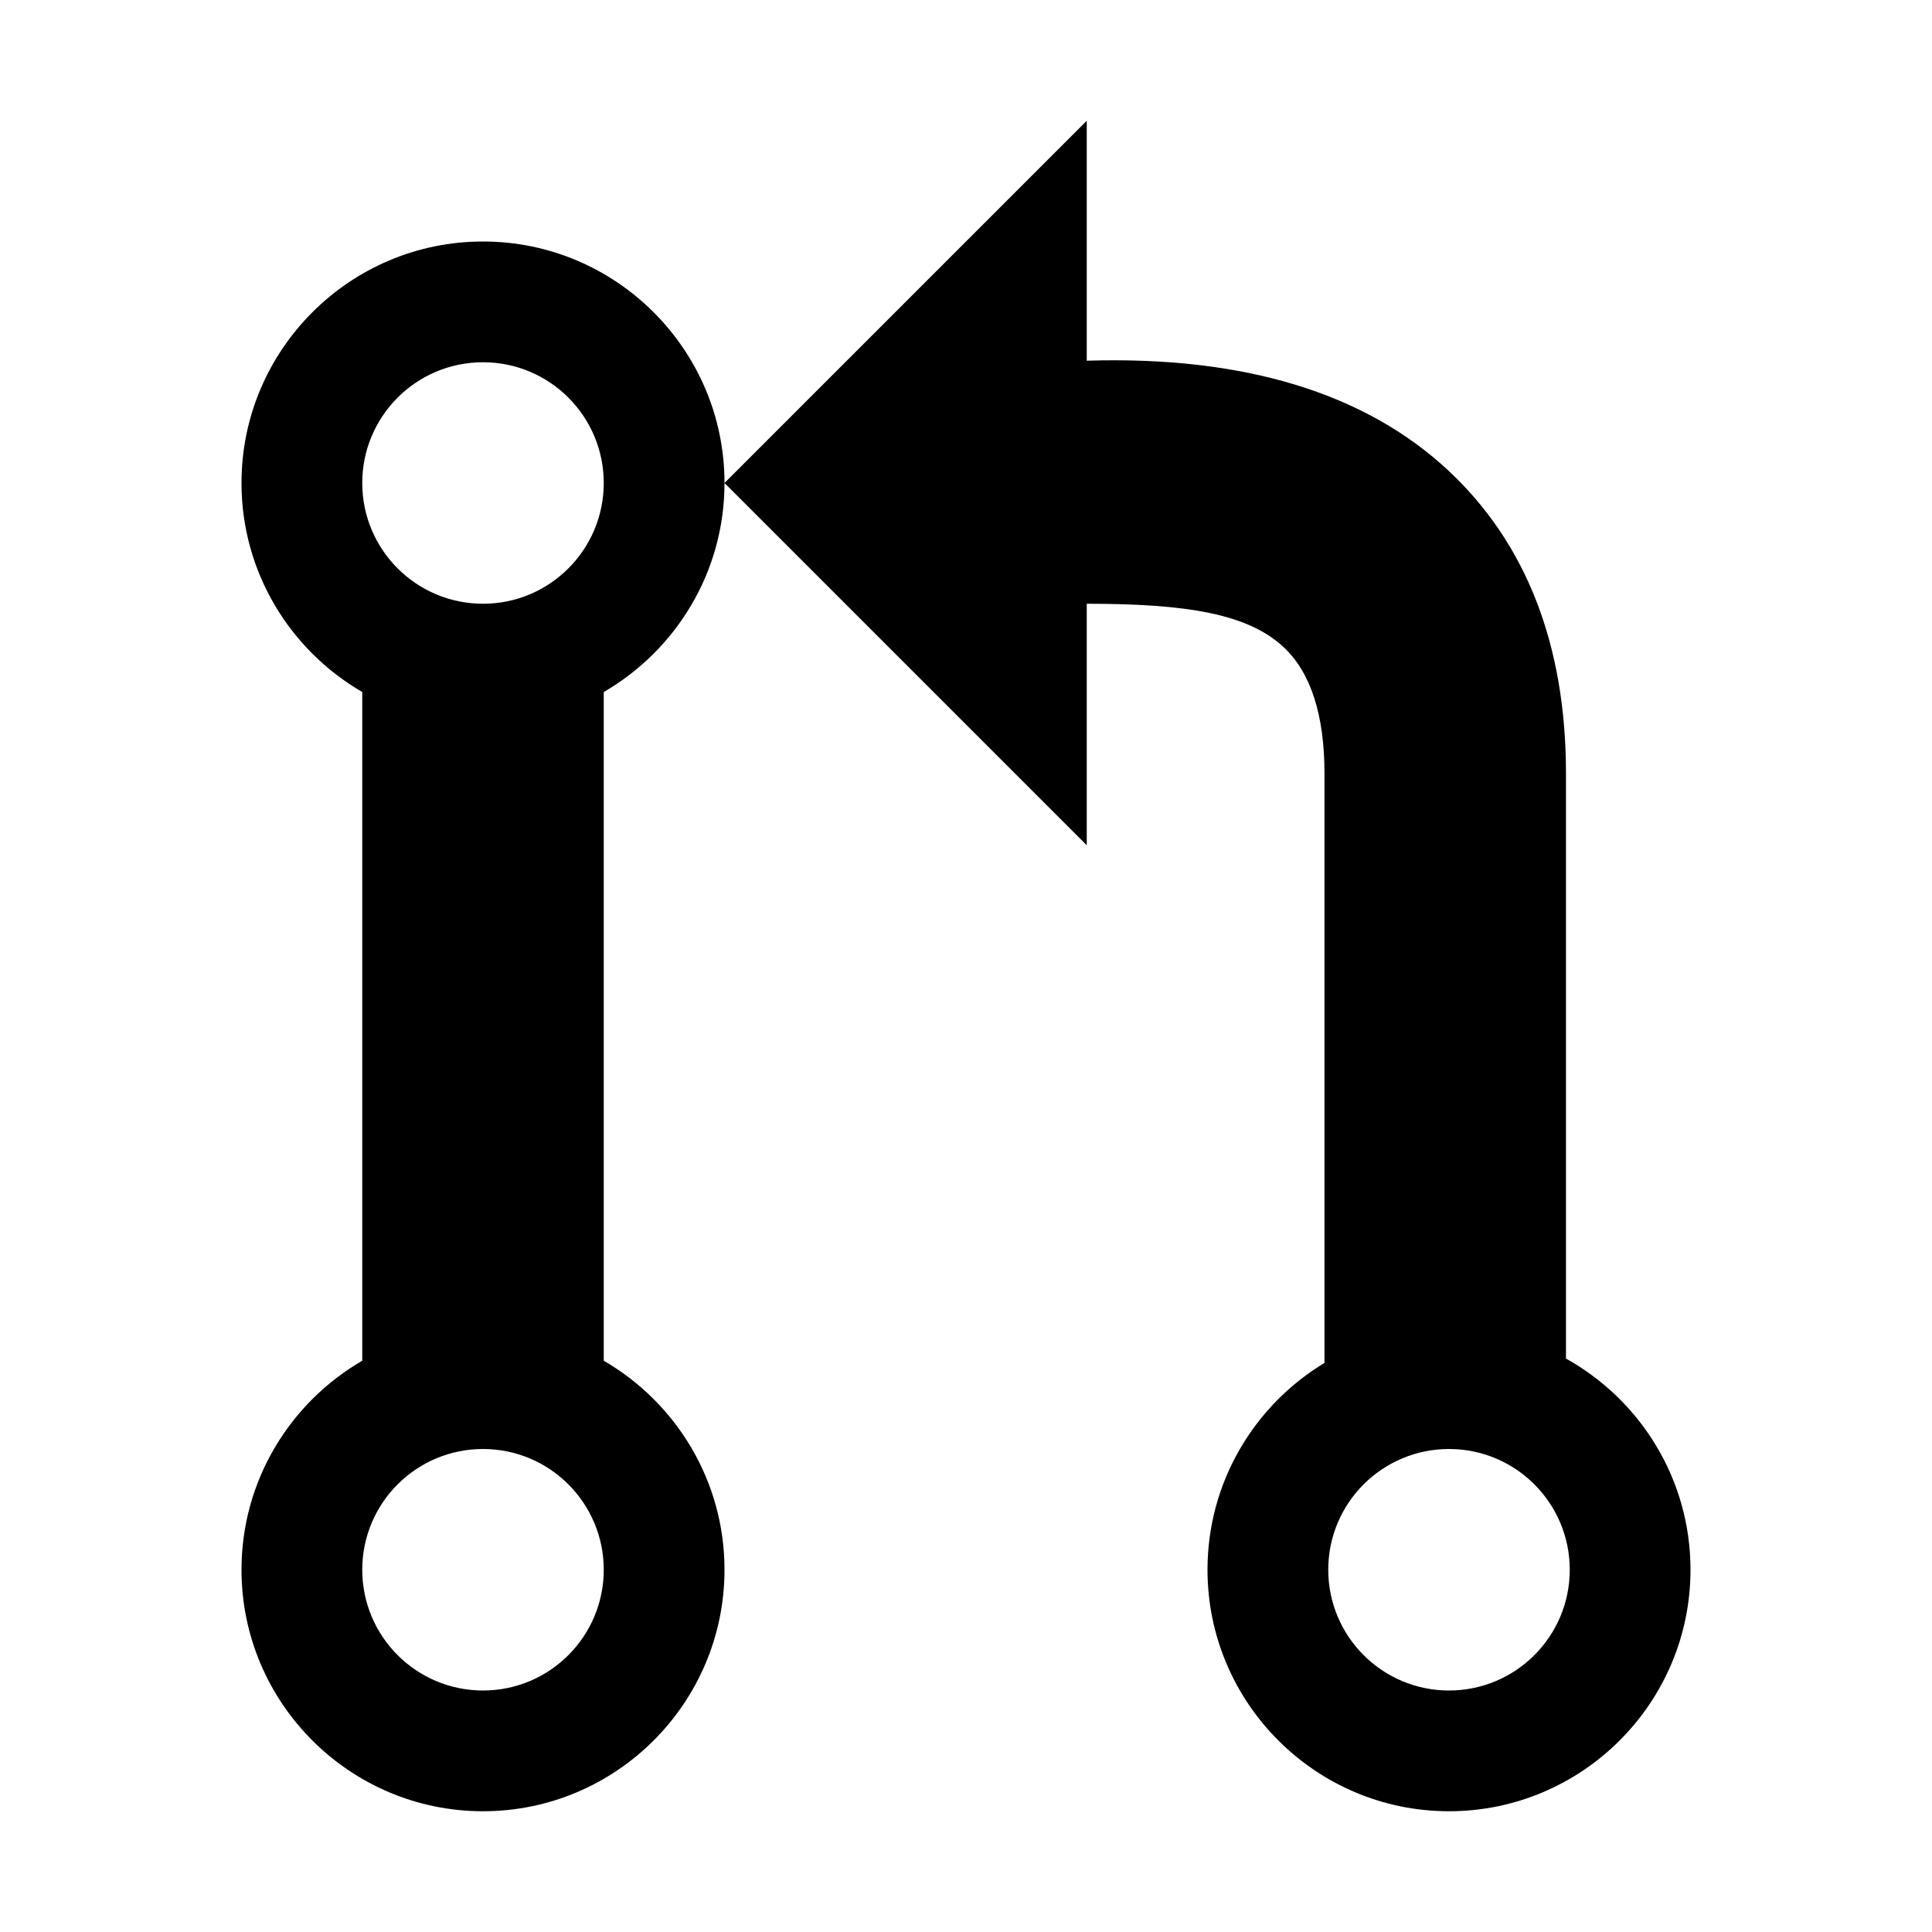
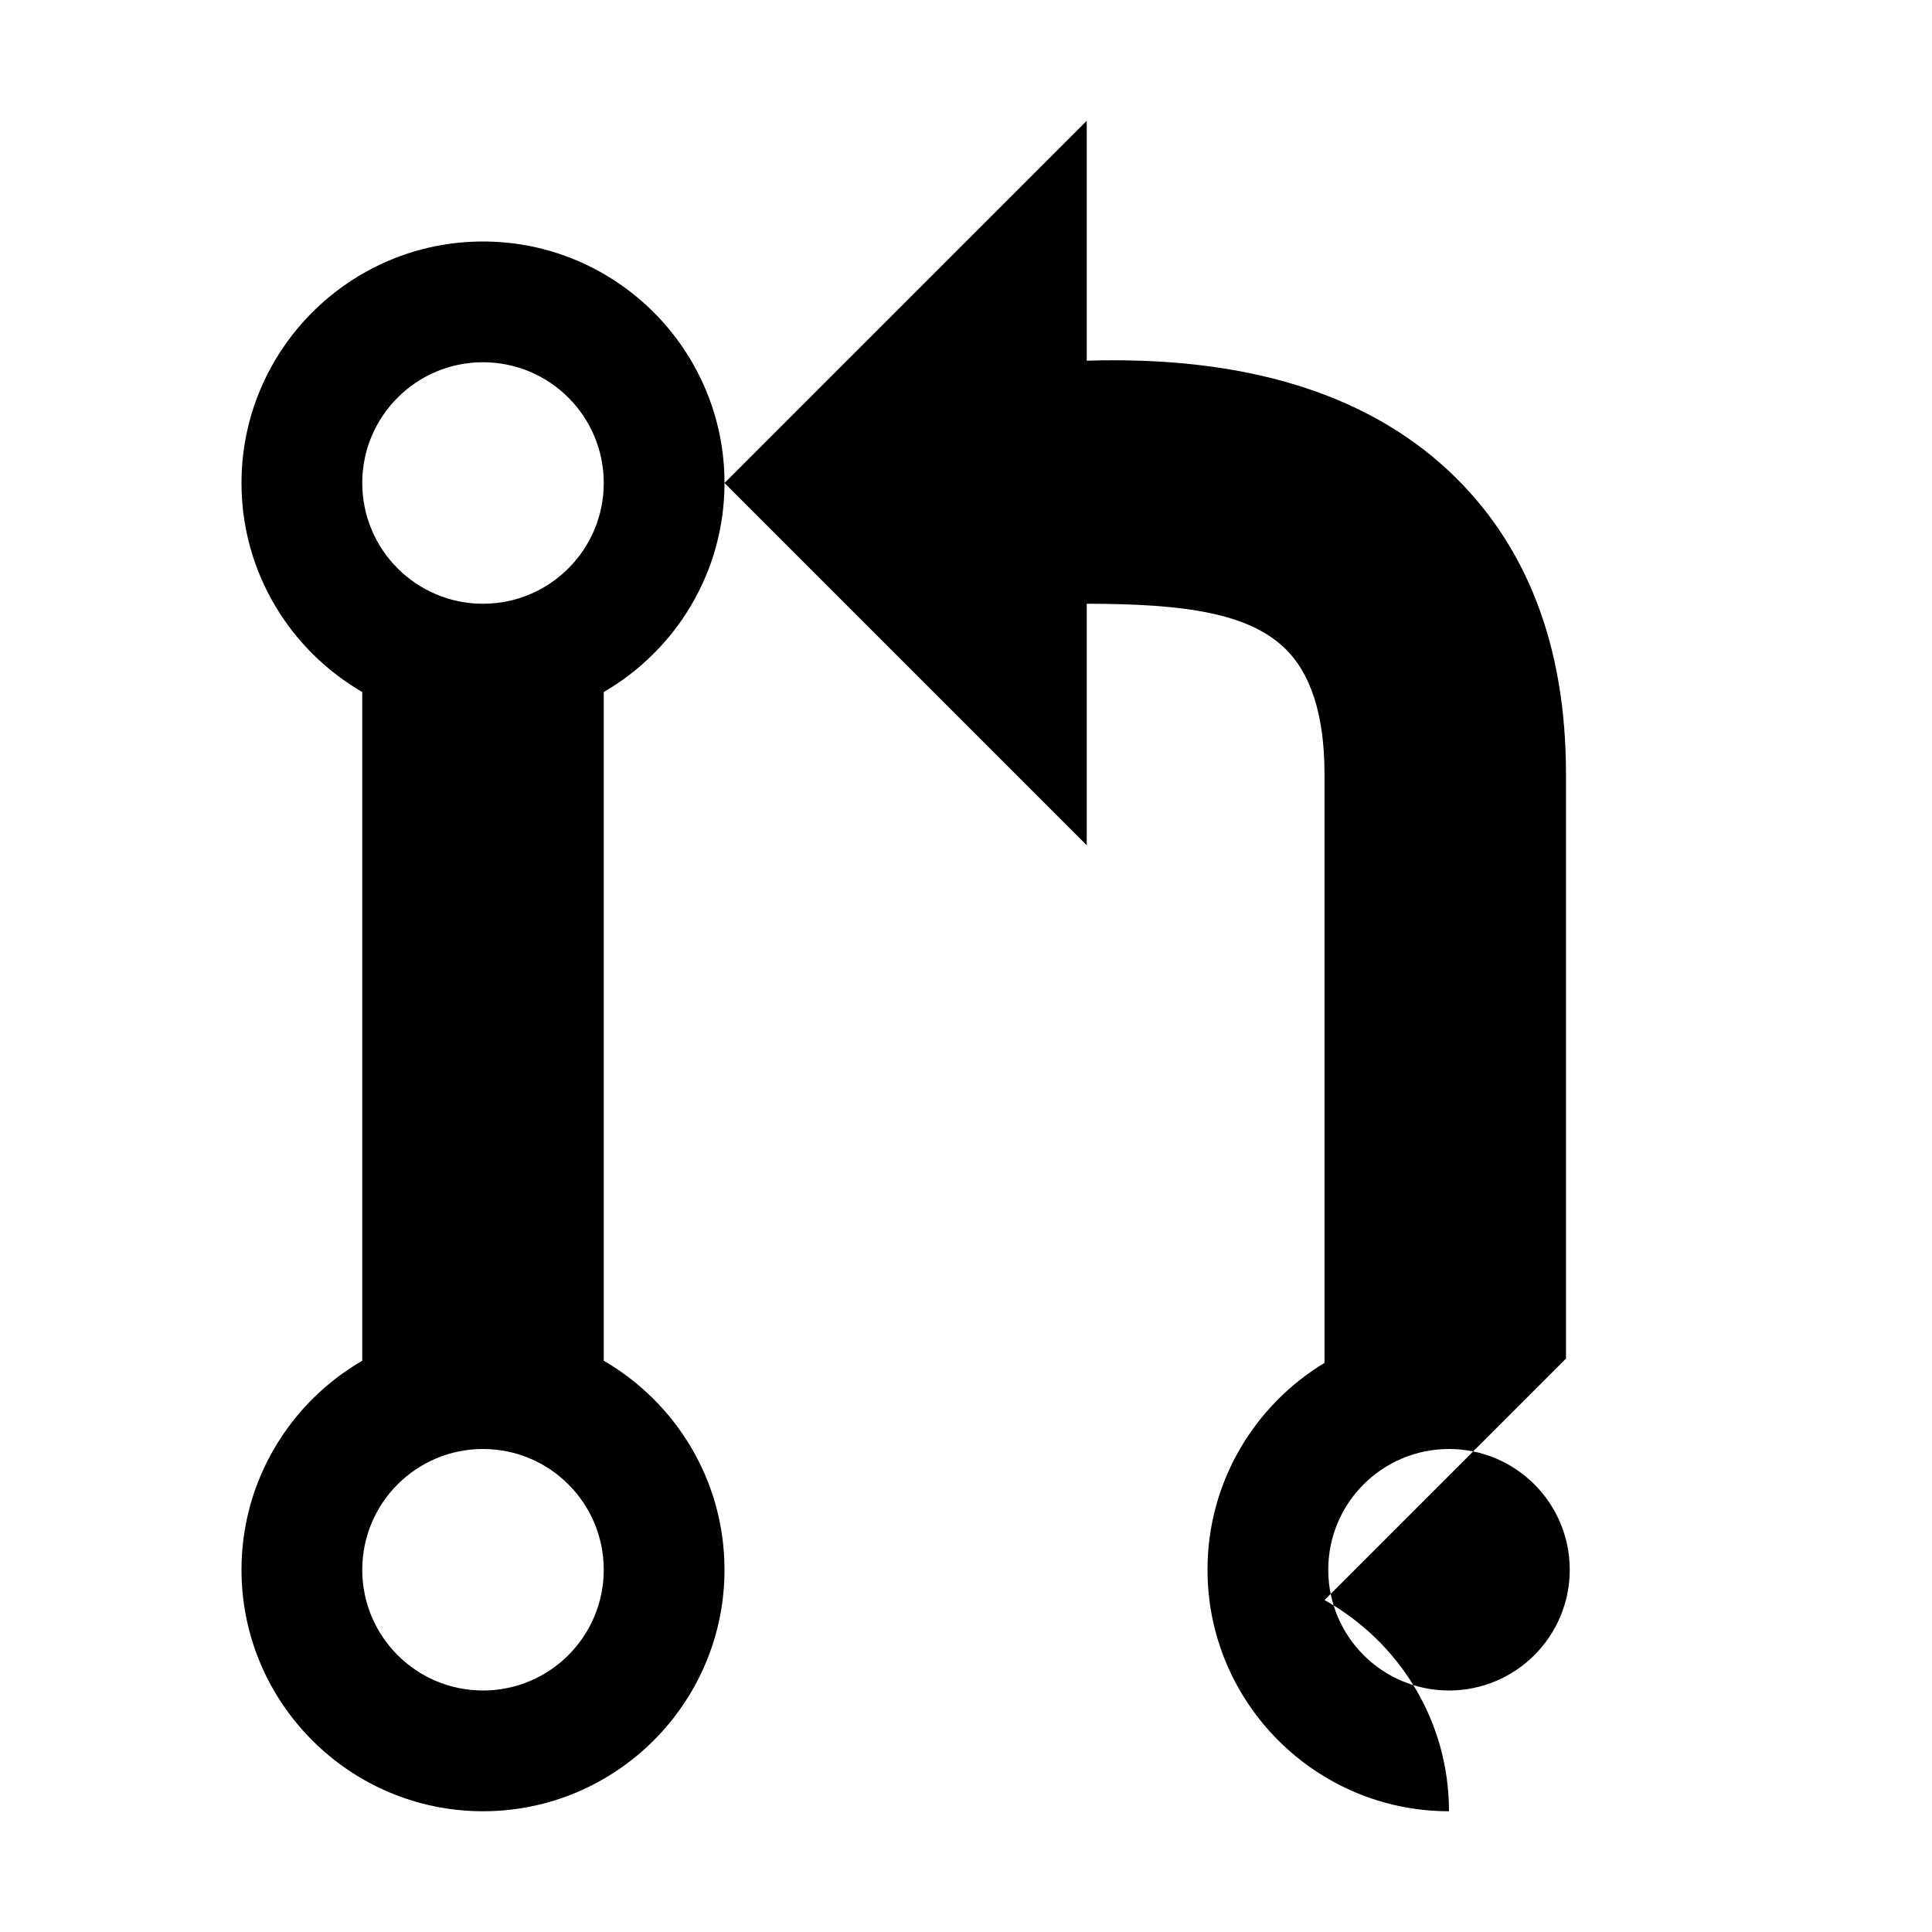
<svg xmlns="http://www.w3.org/2000/svg" fill="currentColor" width="32" height="32" viewBox="0 0 512 512">
-   <path d="M128 64c-35.29 0-64 28.71-64 64 0 23.637 12.89 44.307 32 55.391V360.61C76.89 371.693 64 392.363 64 416c0 35.29 28.71 64 64 64s64-28.71 64-64c0-23.637-12.89-44.307-32-55.391V183.391c19.11-11.084 32-31.754 32-55.391 0-35.29-28.71-64-64-64zm0 384c-17.673 0-32-14.327-32-32s14.327-32 32-32 32 14.327 32 32-14.327 32-32 32zm0-288c-17.673 0-32-14.327-32-32s14.327-32 32-32 32 14.327 32 32-14.327 32-32 32zm287 200.034V204.989c0-33.987-10.49-61.002-31.18-80.294-22.111-20.618-54.314-30.388-95.82-29.106V32l-96 96 96 96v-64c26.5 0 42.67 2.642 52.175 11.504 7.183 6.698 10.825 17.964 10.825 33.485v156.196c-18.562 11.217-31 31.589-31 54.814 0 35.29 28.71 64 64 64s64-28.71 64-64c0-24.048-13.338-45.03-33-55.965zM384 448c-17.673 0-32-14.327-32-32s14.327-32 32-32 32 14.327 32 32-14.327 32-32 32z" />
+   <path d="M128 64c-35.29 0-64 28.71-64 64 0 23.637 12.89 44.307 32 55.391V360.61C76.89 371.693 64 392.363 64 416c0 35.29 28.71 64 64 64s64-28.71 64-64c0-23.637-12.89-44.307-32-55.391V183.391c19.11-11.084 32-31.754 32-55.391 0-35.29-28.71-64-64-64zm0 384c-17.673 0-32-14.327-32-32s14.327-32 32-32 32 14.327 32 32-14.327 32-32 32zm0-288c-17.673 0-32-14.327-32-32s14.327-32 32-32 32 14.327 32 32-14.327 32-32 32zm287 200.034V204.989c0-33.987-10.49-61.002-31.18-80.294-22.111-20.618-54.314-30.388-95.82-29.106V32l-96 96 96 96v-64c26.5 0 42.67 2.642 52.175 11.504 7.183 6.698 10.825 17.964 10.825 33.485v156.196c-18.562 11.217-31 31.589-31 54.814 0 35.29 28.71 64 64 64c0-24.048-13.338-45.03-33-55.965zM384 448c-17.673 0-32-14.327-32-32s14.327-32 32-32 32 14.327 32 32-14.327 32-32 32z" />
</svg>